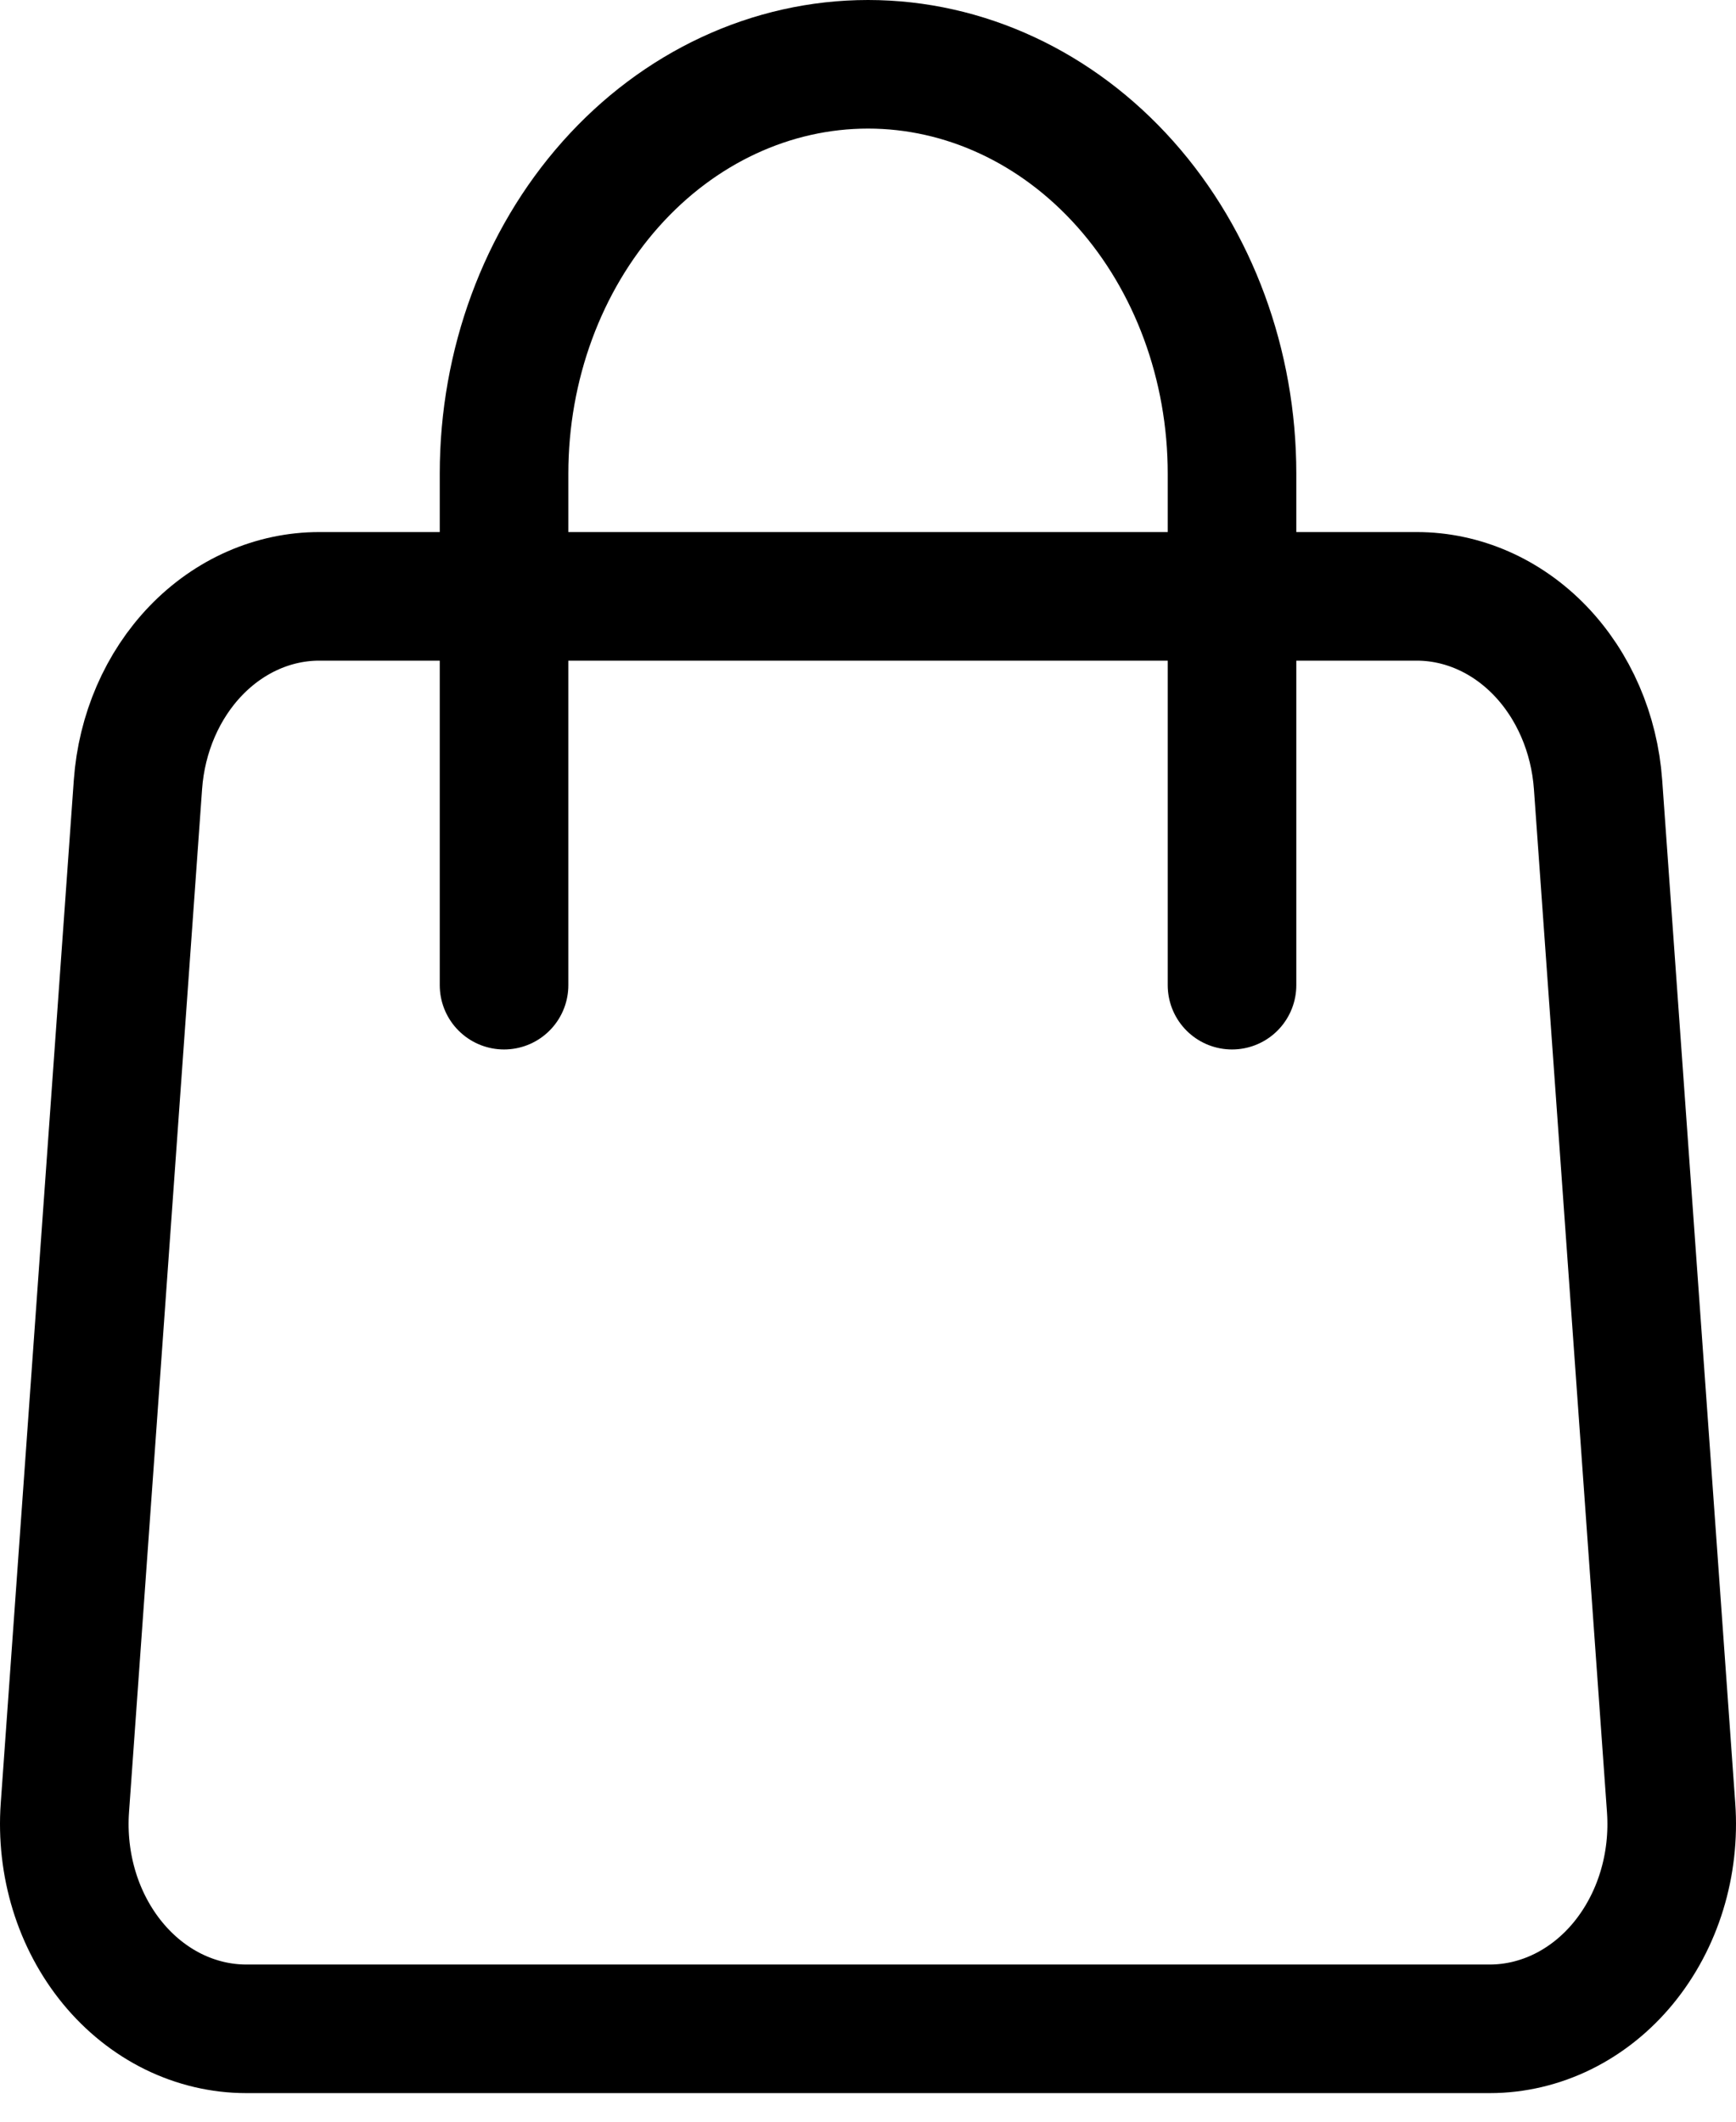
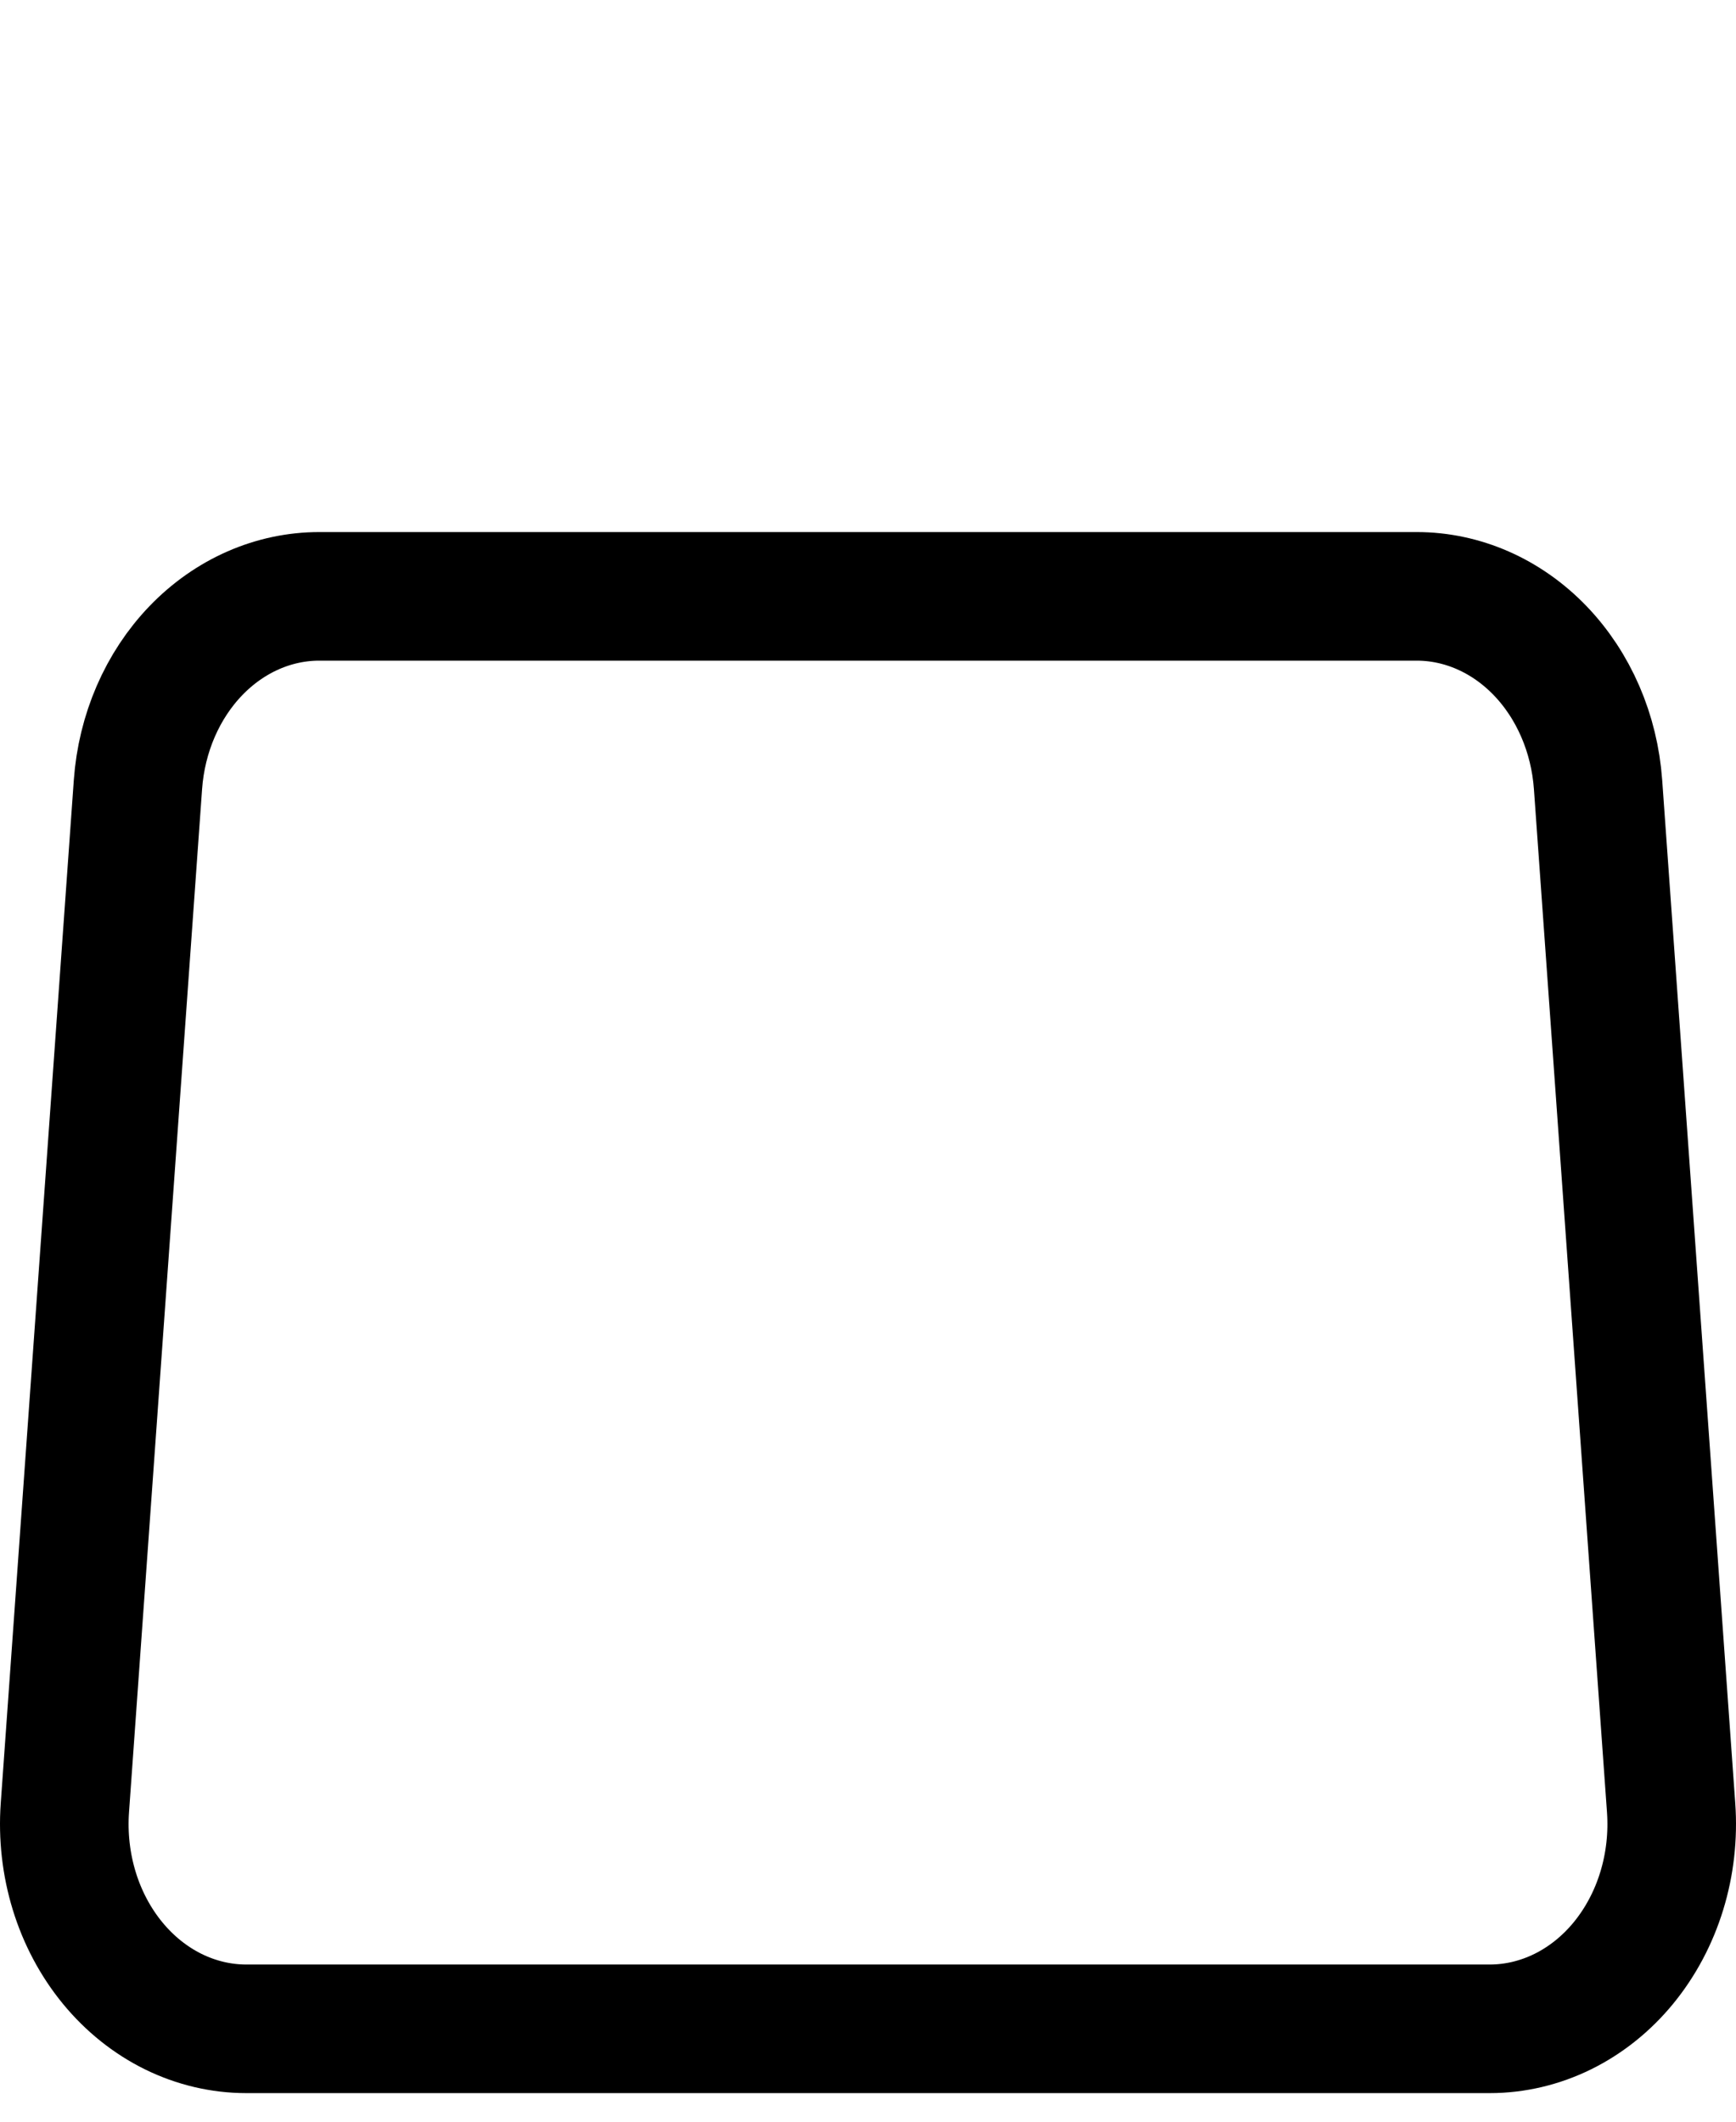
<svg xmlns="http://www.w3.org/2000/svg" width="54" height="66" viewBox="0 0 54 66" fill="none">
  <path d="M4.291 24.407C4.405 22.812 5.049 21.324 6.095 20.238C7.141 19.153 8.512 18.55 9.935 18.551H44.065C45.488 18.55 46.859 19.153 47.905 20.238C48.951 21.324 49.595 22.812 49.709 24.407L51.982 56.236C52.044 57.112 51.945 57.993 51.69 58.823C51.435 59.654 51.029 60.416 50.5 61.062C49.97 61.708 49.327 62.223 48.611 62.576C47.895 62.928 47.122 63.111 46.341 63.111H7.66C6.878 63.111 6.105 62.928 5.389 62.576C4.674 62.223 4.031 61.708 3.501 61.062C2.971 60.416 2.565 59.654 2.31 58.823C2.055 57.993 1.956 57.112 2.018 56.236L4.291 24.407Z" stroke="black" stroke-width="4" stroke-linecap="round" stroke-linejoin="round" />
-   <path d="M38.323 30.646V14.731C38.323 11.355 37.13 8.116 35.007 5.729C32.883 3.341 30.003 2 27.001 2C23.998 2 21.118 3.341 18.995 5.729C16.872 8.116 15.679 11.355 15.679 14.731V30.646" stroke="black" stroke-width="4" stroke-linecap="round" stroke-linejoin="round" />
</svg>